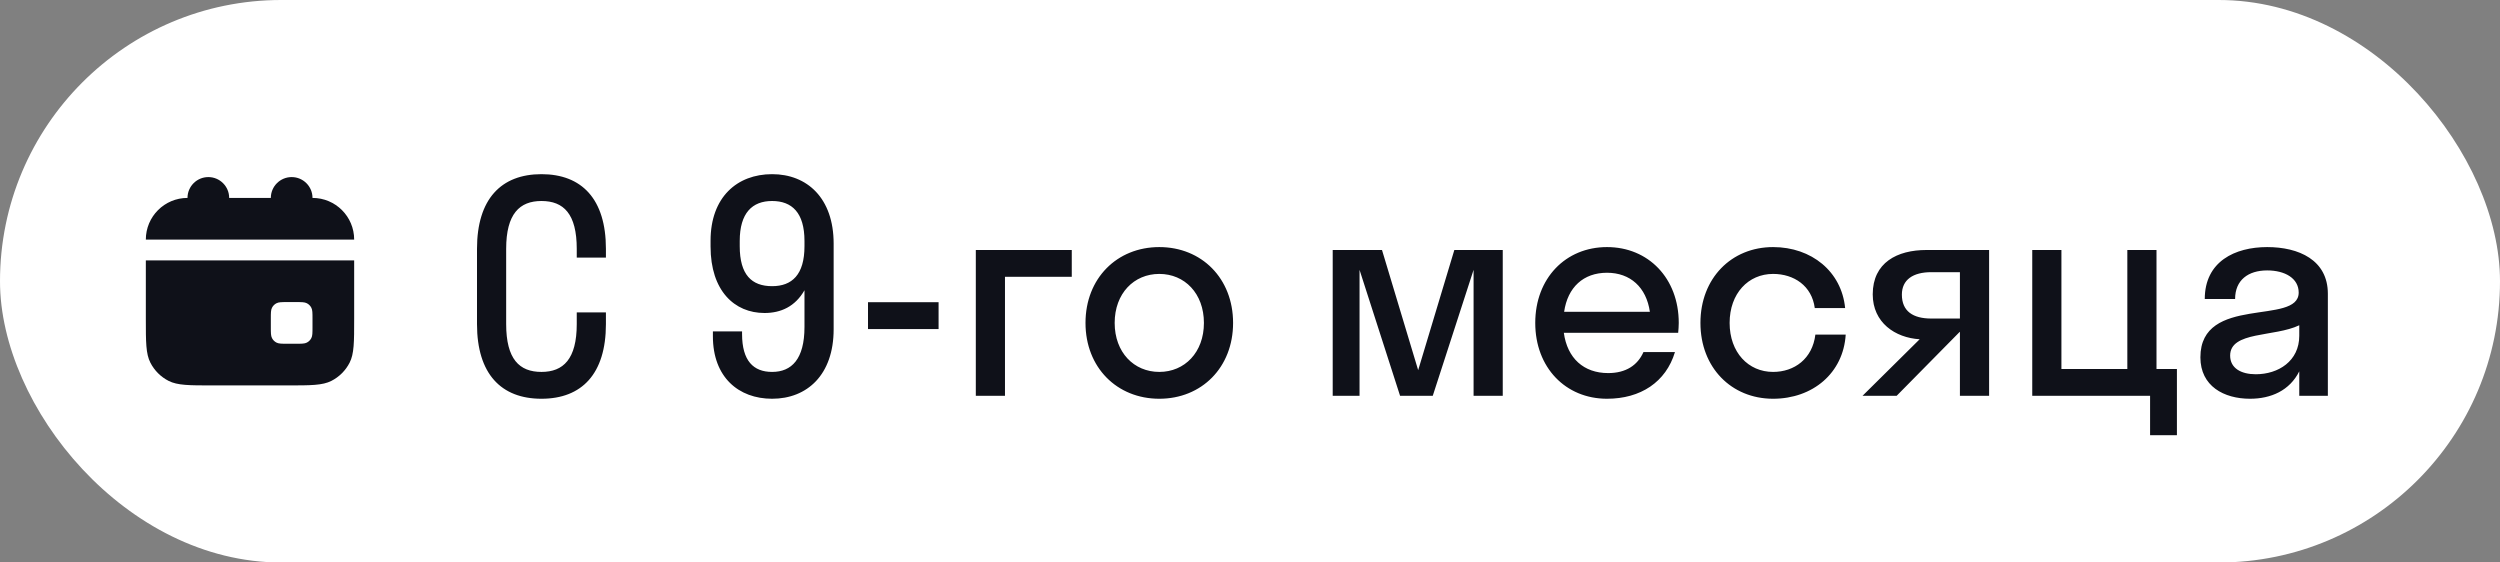
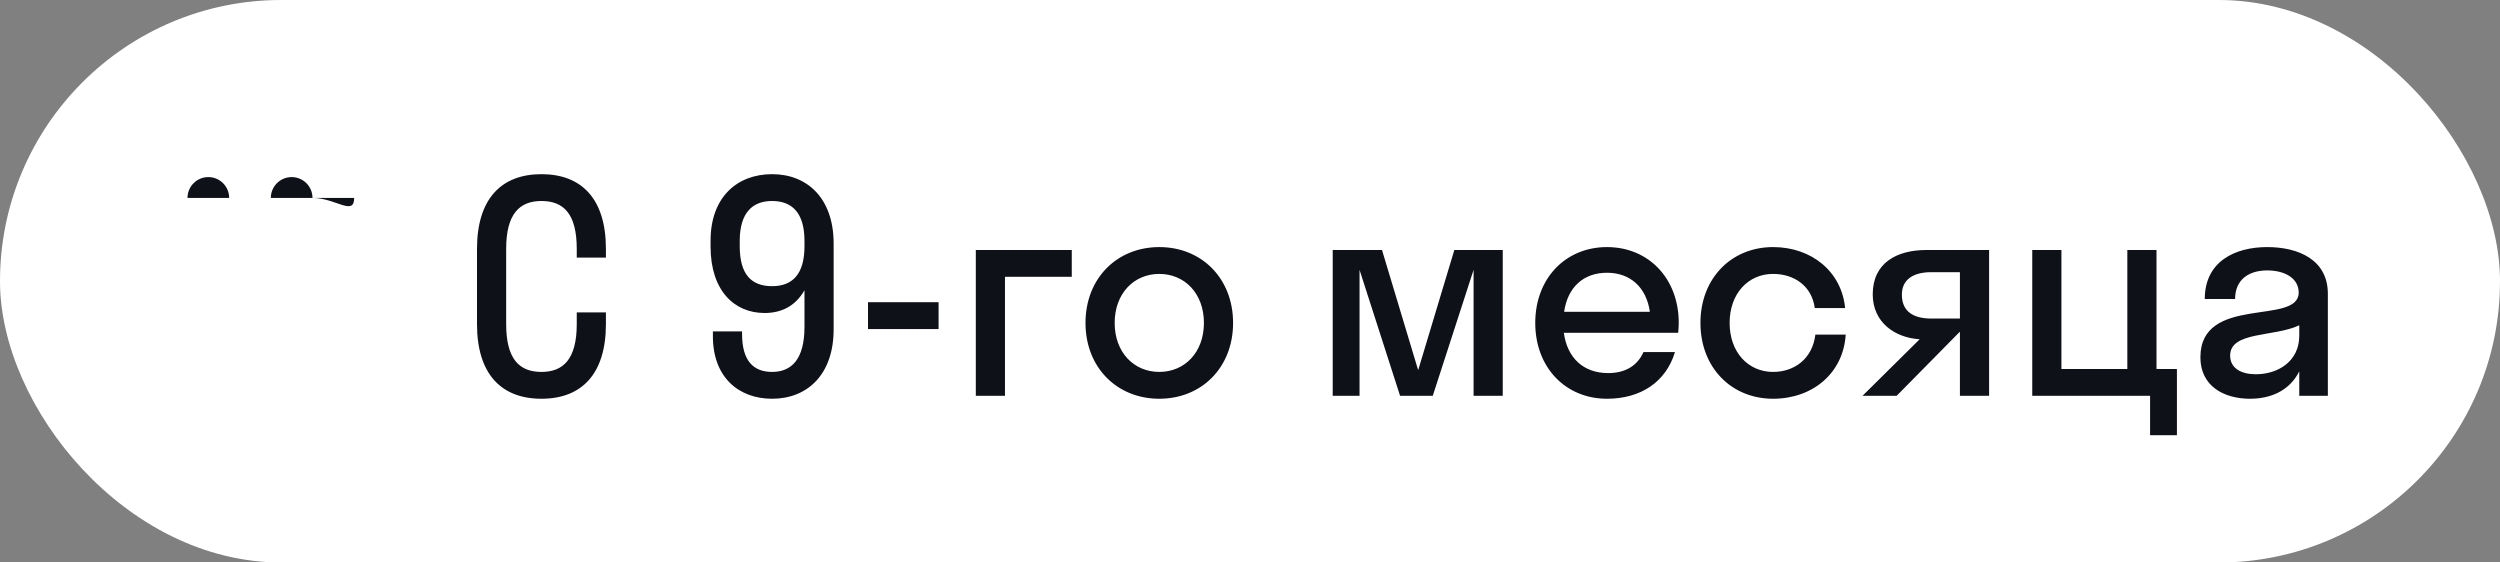
<svg xmlns="http://www.w3.org/2000/svg" width="120" height="27" viewBox="0 0 120 27" fill="none">
  <rect x="0" y="0" width="120" height="27" fill="#808080" stroke="none" />
  <rect width="120" height="27" rx="13.5" fill="white" />
-   <path d="M11 9.5C11 8.948 10.552 8.5 10 8.5C9.448 8.5 9 8.948 9 9.5C7.895 9.5 7 10.395 7 11.5H17C17 10.395 16.105 9.5 15 9.5C15 8.948 14.552 8.5 14 8.5C13.448 8.5 13 8.948 13 9.5H11Z" fill="#0F1119" />
-   <path fill-rule="evenodd" clip-rule="evenodd" d="M7 12.5H17V15.3C17 16.42 17 16.98 16.782 17.408C16.59 17.784 16.284 18.09 15.908 18.282C15.48 18.5 14.92 18.5 13.8 18.5H10.2C9.08 18.5 8.52 18.5 8.092 18.282C7.716 18.09 7.41 17.784 7.218 17.408C7 16.98 7 16.42 7 15.3V12.5ZM13 15.3C13 15.02 13 14.88 13.055 14.773C13.102 14.679 13.179 14.602 13.273 14.555C13.38 14.5 13.52 14.5 13.8 14.5H14.2C14.48 14.5 14.62 14.5 14.727 14.555C14.821 14.602 14.898 14.679 14.945 14.773C15 14.88 15 15.02 15 15.3V15.7C15 15.98 15 16.12 14.945 16.227C14.898 16.321 14.821 16.398 14.727 16.445C14.62 16.5 14.48 16.5 14.2 16.5H13.8C13.52 16.5 13.38 16.5 13.273 16.445C13.179 16.398 13.102 16.321 13.055 16.227C13 16.12 13 15.98 13 15.7V15.3Z" fill="#0F1119" />
+   <path d="M11 9.5C11 8.948 10.552 8.5 10 8.5C9.448 8.5 9 8.948 9 9.5H17C17 10.395 16.105 9.5 15 9.5C15 8.948 14.552 8.5 14 8.5C13.448 8.5 13 8.948 13 9.5H11Z" fill="#0F1119" />
  <path d="M27.684 14.996H29.084V15.556C29.084 17.95 27.922 19.14 25.99 19.14C24.058 19.14 22.896 17.95 22.896 15.556V11.944C22.896 9.55 24.058 8.36 25.99 8.36C27.922 8.36 29.084 9.55 29.084 11.944V12.364H27.684V11.944C27.684 10.264 27.054 9.648 25.99 9.648C24.94 9.648 24.296 10.264 24.296 11.944V15.556C24.296 17.236 24.926 17.852 25.99 17.852C27.04 17.852 27.684 17.236 27.684 15.556V14.996ZM38.615 15.696V13.932C38.167 14.716 37.481 15.024 36.697 15.024C35.255 15.024 34.107 13.96 34.107 11.832V11.552C34.107 9.466 35.381 8.36 37.061 8.36C38.741 8.36 40.015 9.508 40.015 11.692V15.808C40.015 17.992 38.741 19.14 37.061 19.14C35.451 19.14 34.219 18.104 34.219 16.144V15.906H35.619V16.032C35.619 17.32 36.165 17.852 37.061 17.852C37.999 17.852 38.615 17.236 38.615 15.696ZM38.615 11.818V11.566C38.615 10.208 38.013 9.648 37.061 9.648C36.109 9.648 35.507 10.222 35.507 11.566V11.818C35.507 13.19 36.081 13.736 37.061 13.736C38.013 13.736 38.615 13.19 38.615 11.818ZM45.052 15.794H41.664V14.506H45.052V15.794ZM48.239 19H46.839V12H51.445V13.288H48.239V19ZM55.646 19.14C53.616 19.14 52.104 17.642 52.104 15.5C52.104 13.358 53.616 11.86 55.646 11.86C57.676 11.86 59.188 13.358 59.188 15.5C59.188 17.642 57.676 19.14 55.646 19.14ZM55.646 17.852C56.864 17.852 57.788 16.914 57.788 15.5C57.788 14.086 56.864 13.148 55.646 13.148C54.428 13.148 53.504 14.086 53.504 15.5C53.504 16.914 54.428 17.852 55.646 17.852ZM68.772 19H67.204L65.258 12.952V19H63.97V12H66.336L68.072 17.768L69.808 12H72.132V19H70.732V12.952L68.772 19ZM80.552 15.976H75.064C75.232 17.194 76.016 17.908 77.192 17.908C78.046 17.908 78.606 17.53 78.886 16.9H80.398C79.964 18.342 78.746 19.14 77.136 19.14C75.148 19.14 73.692 17.642 73.692 15.5C73.692 13.358 75.148 11.86 77.136 11.86C79.124 11.86 80.58 13.358 80.58 15.5C80.58 15.668 80.566 15.822 80.552 15.976ZM77.136 13.092C76.002 13.092 75.246 13.792 75.078 14.968H79.194C79.026 13.792 78.256 13.092 77.136 13.092ZM87.109 14.786C86.969 13.722 86.115 13.148 85.108 13.148C83.918 13.148 83.022 14.086 83.022 15.5C83.022 16.914 83.918 17.852 85.108 17.852C86.129 17.852 86.998 17.222 87.138 16.06H88.594C88.481 17.908 87.011 19.14 85.108 19.14C83.106 19.14 81.621 17.642 81.621 15.5C81.621 13.358 83.106 11.86 85.108 11.86C86.956 11.86 88.397 13.036 88.566 14.786H87.109ZM89.891 14.128C89.891 12.602 91.067 12 92.466 12H95.477V19H94.076V15.934H94.062L91.038 19H89.4L92.144 16.284C90.969 16.214 89.891 15.486 89.891 14.128ZM92.704 15.29H94.076V13.064H92.704C91.823 13.064 91.29 13.428 91.29 14.142C91.29 14.94 91.823 15.29 92.704 15.29ZM98.948 12V17.712H102.112V12H103.512V17.712H104.492V20.89H103.204V19H97.548V12H98.948ZM107.999 19.14C106.753 19.14 105.619 18.538 105.619 17.152C105.619 14.128 110.337 15.64 110.337 14.044C110.337 13.358 109.679 12.98 108.825 12.98C107.915 12.98 107.285 13.442 107.285 14.352H105.829C105.829 12.546 107.285 11.86 108.825 11.86C110.337 11.86 111.737 12.476 111.737 14.1V19H110.365V17.824C109.903 18.748 109.007 19.14 107.999 19.14ZM107.047 17.068C107.047 17.67 107.565 17.964 108.279 17.964C109.357 17.964 110.365 17.334 110.365 16.116V15.612C109.175 16.186 107.047 15.892 107.047 17.068Z" fill="#0F1119" />
</svg>